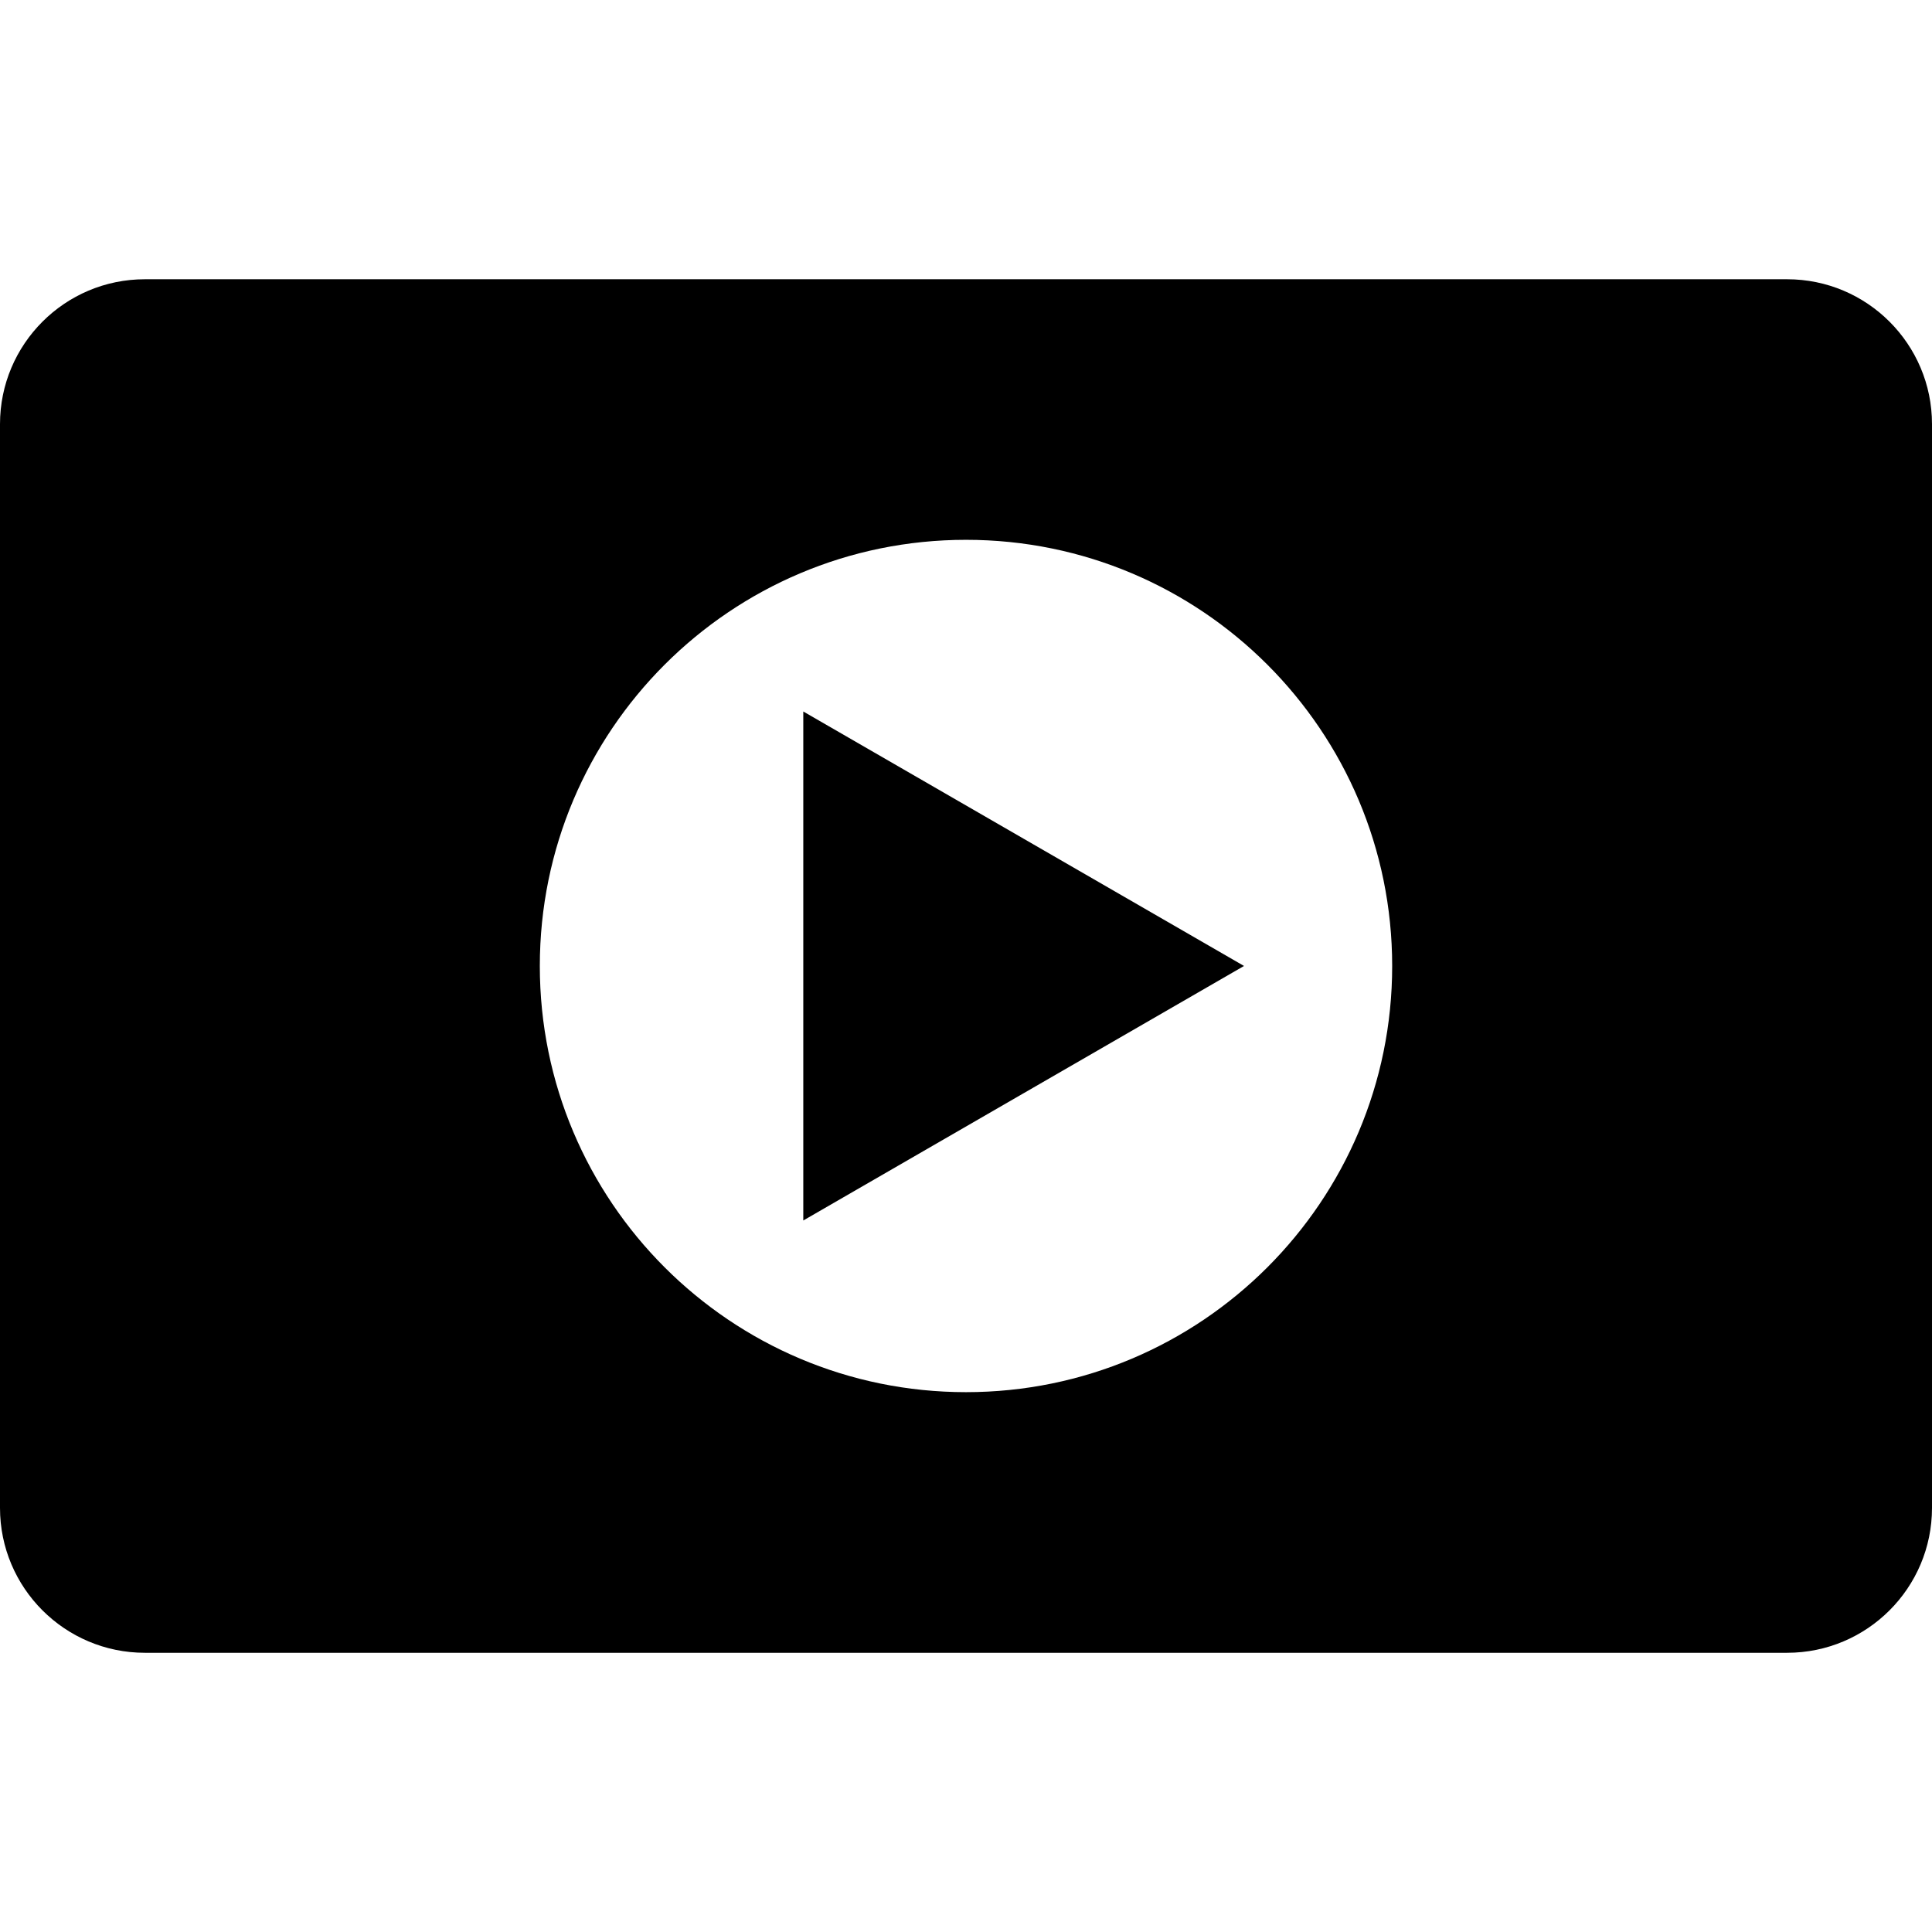
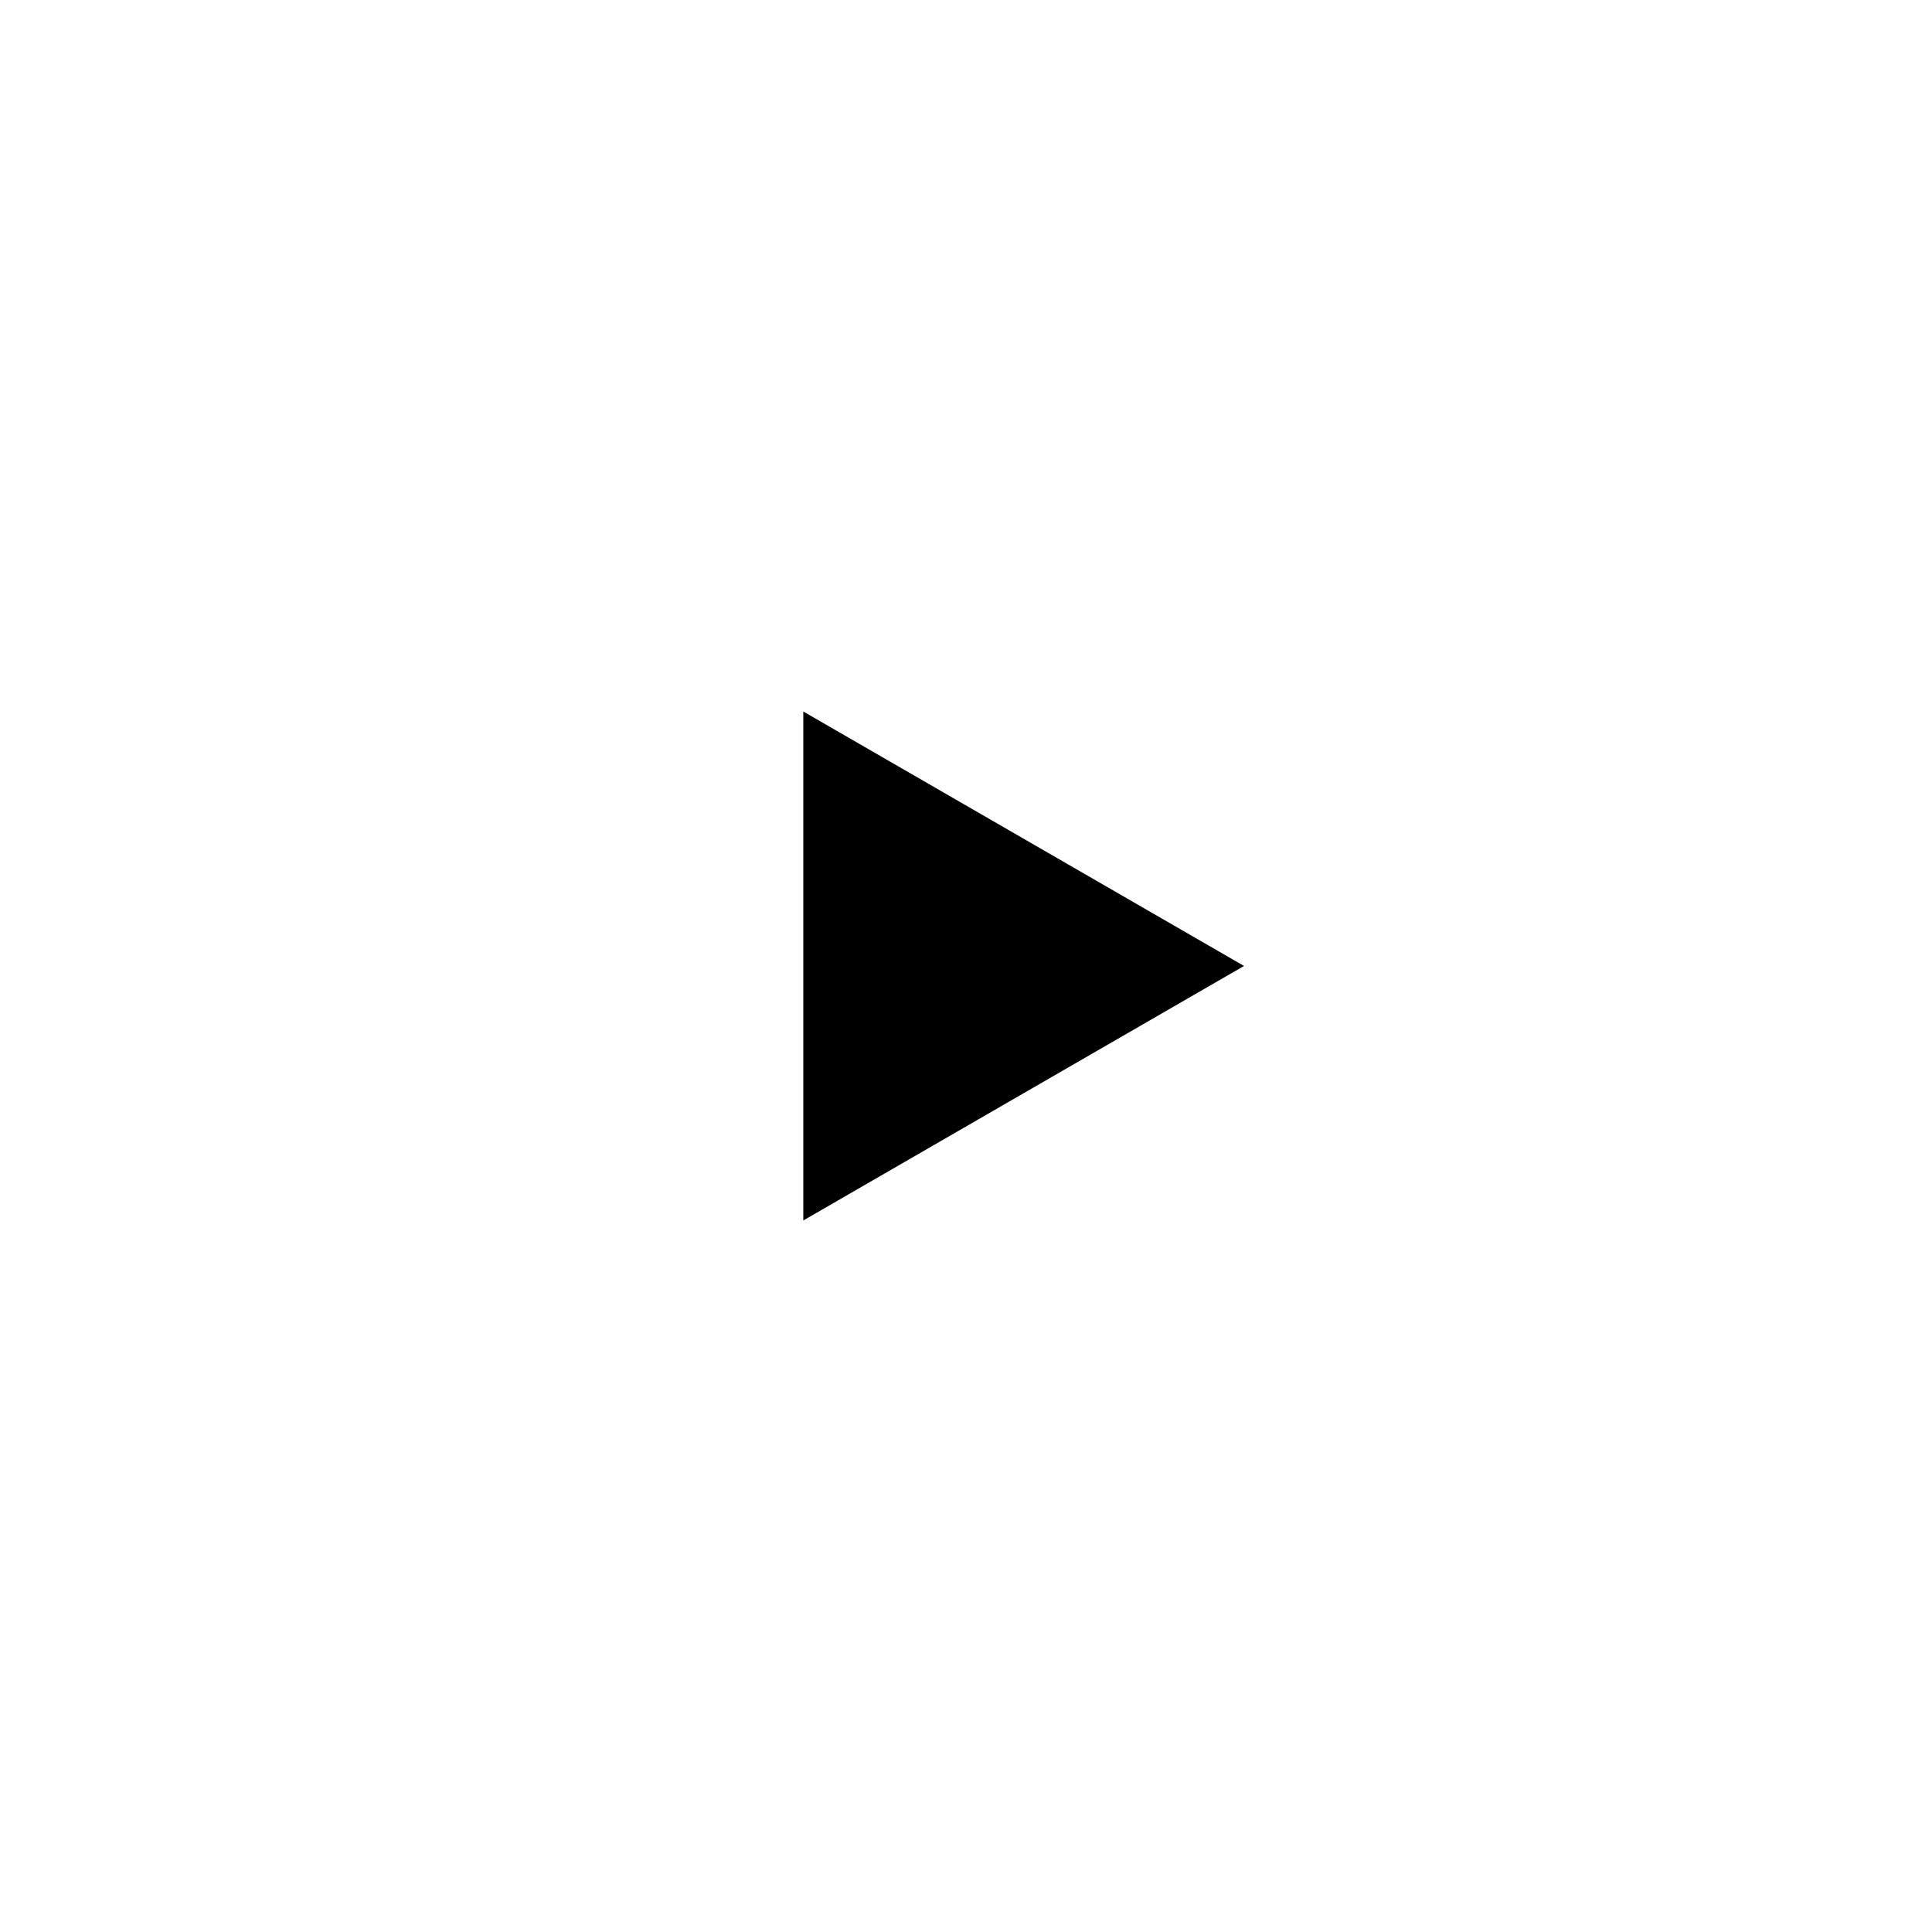
<svg xmlns="http://www.w3.org/2000/svg" version="1.1" x="0px" y="0px" viewBox="0 0 100 100" enable-background="new 0 0 100 100" xml:space="preserve" width="100px" height="100px">
  <g>
-     <path d="M92.5,14.454h-85c-4.141,0-7.5,3.359-7.5,7.5v56.094c0,4.141,3.359,7.5,7.5,7.5h85c4.141,0,7.5-3.359,7.5-7.5V21.954   C100,17.813,96.641,14.454,92.5,14.454z M50.001,72.058c-12.183,0-22.06-9.875-22.06-22.057c0-12.185,9.877-22.06,22.06-22.06   c12.182,0,22.058,9.875,22.058,22.06C72.059,62.183,62.183,72.058,50.001,72.058z" />
    <polygon points="41.578,36.827 41.578,49.998 41.578,63.172 52.983,56.585 64.39,49.998 52.983,43.412  " />
  </g>
</svg>